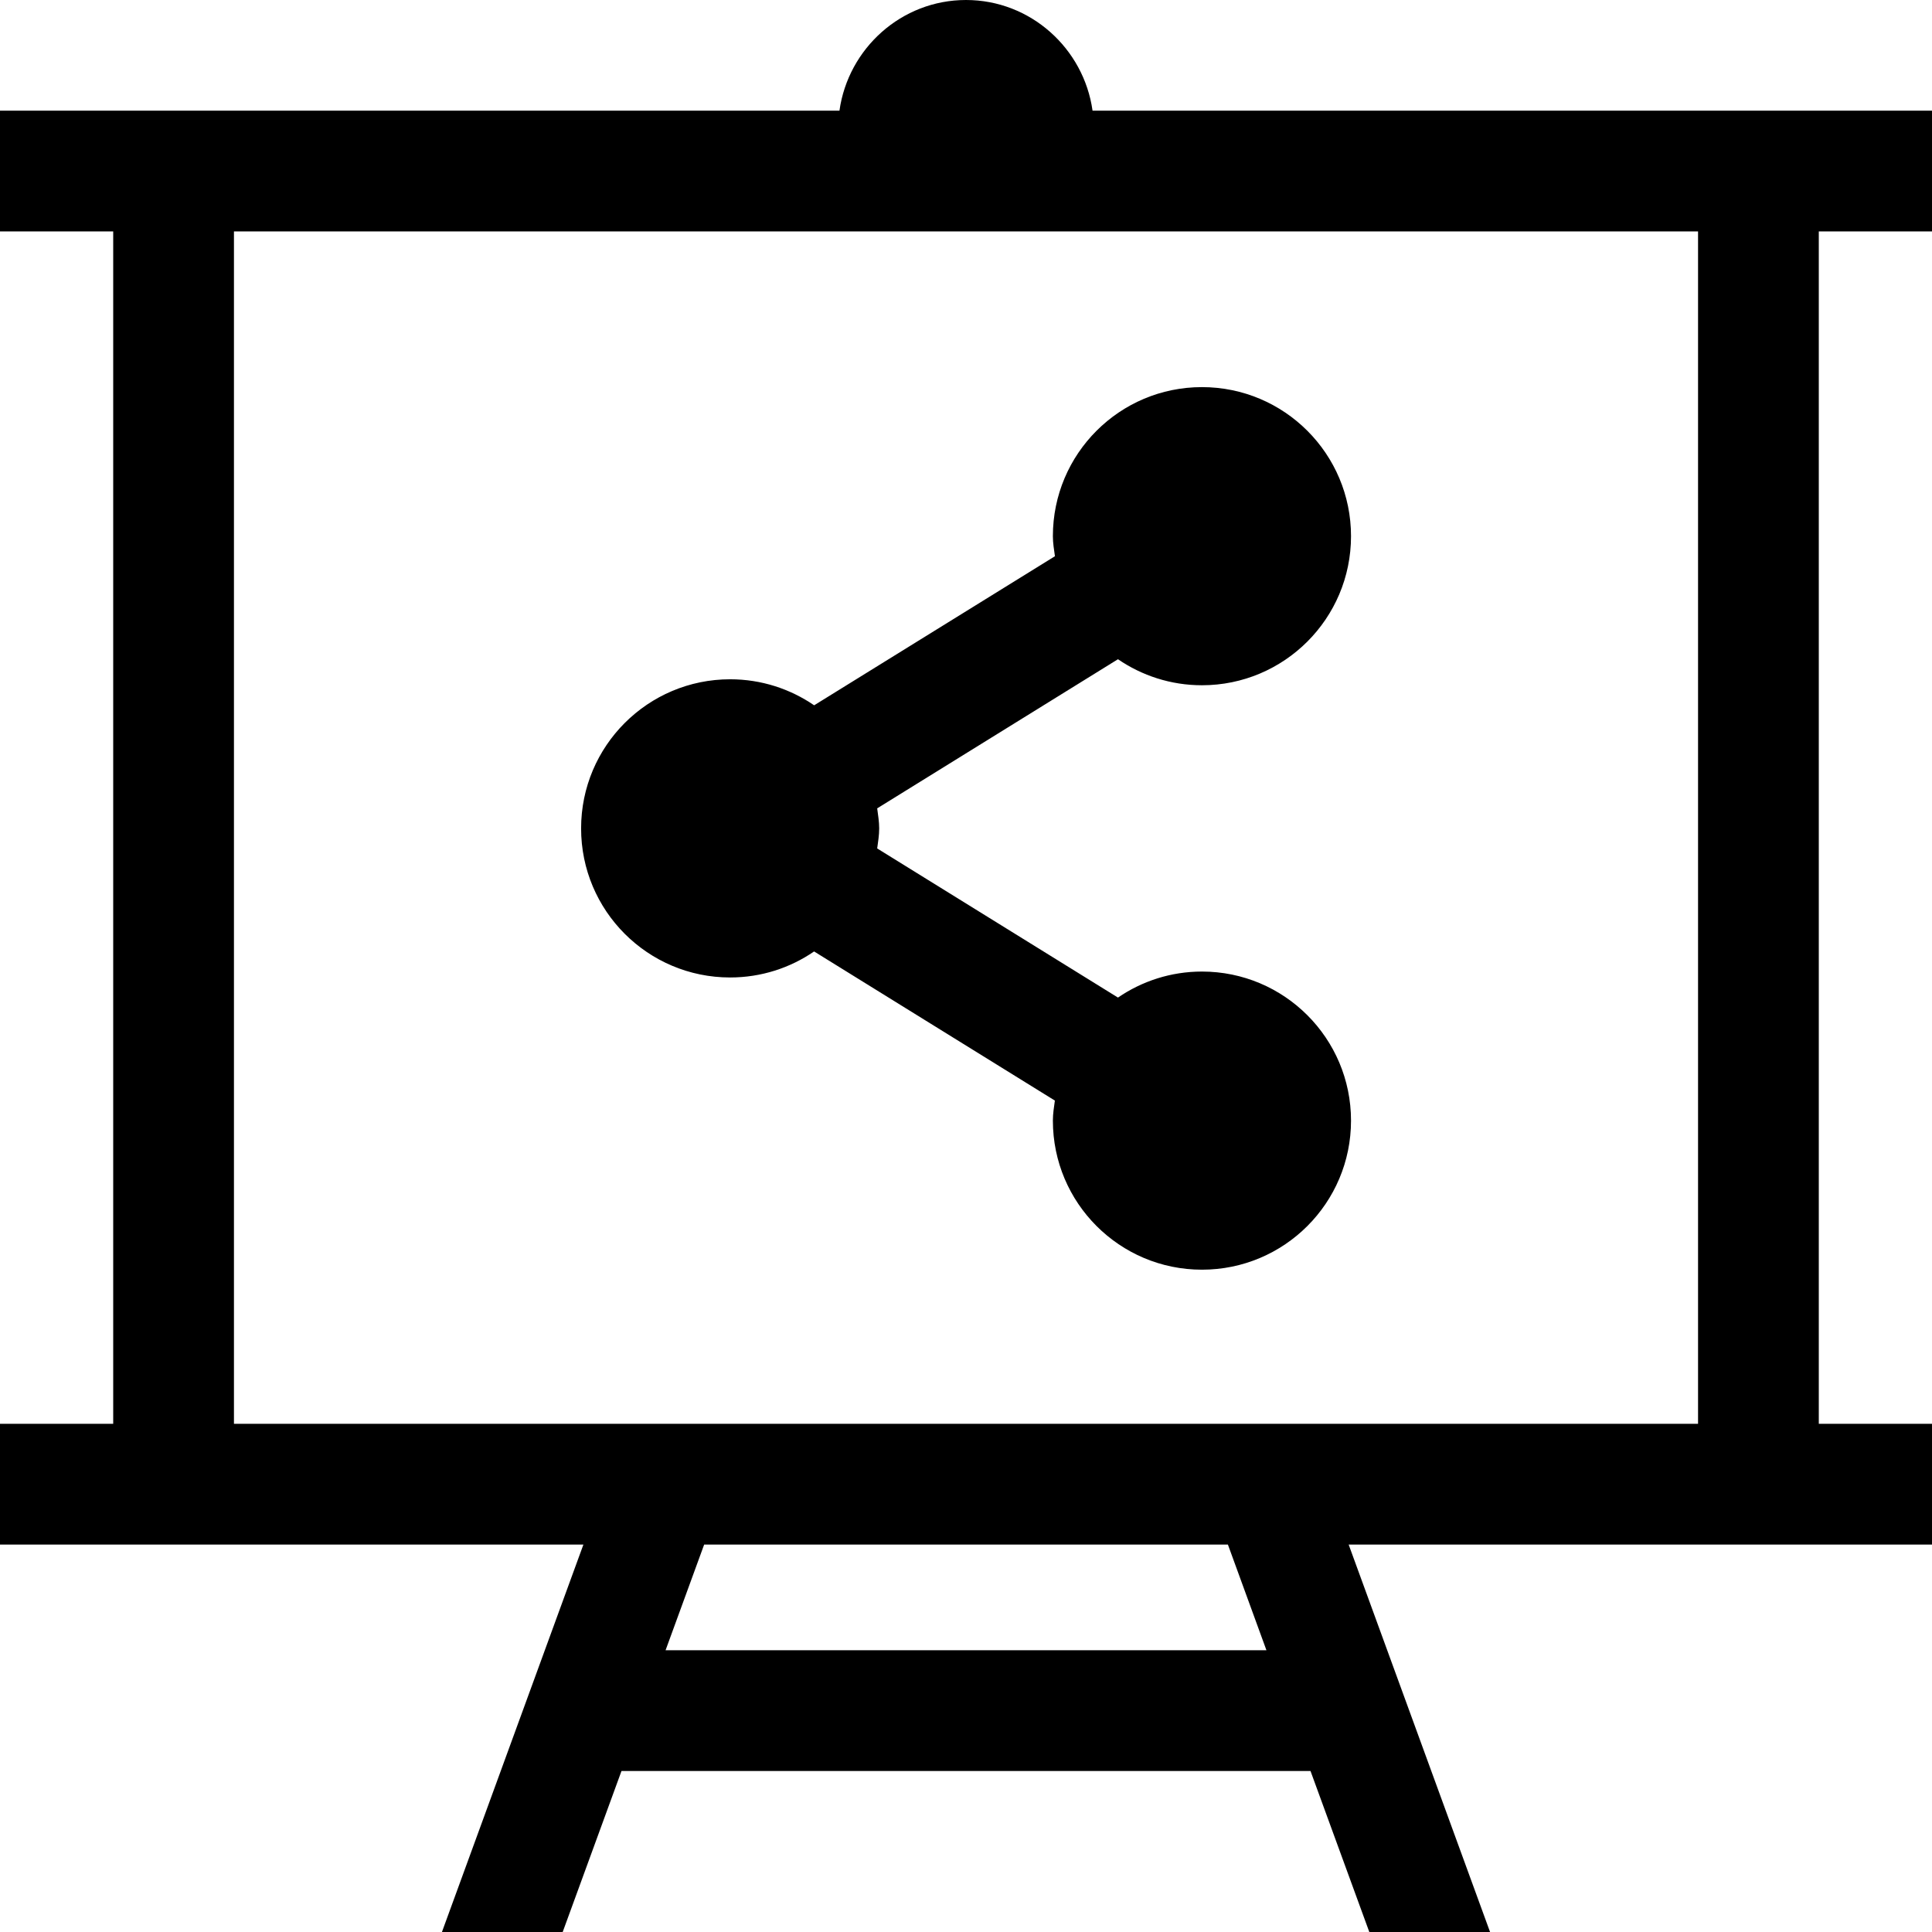
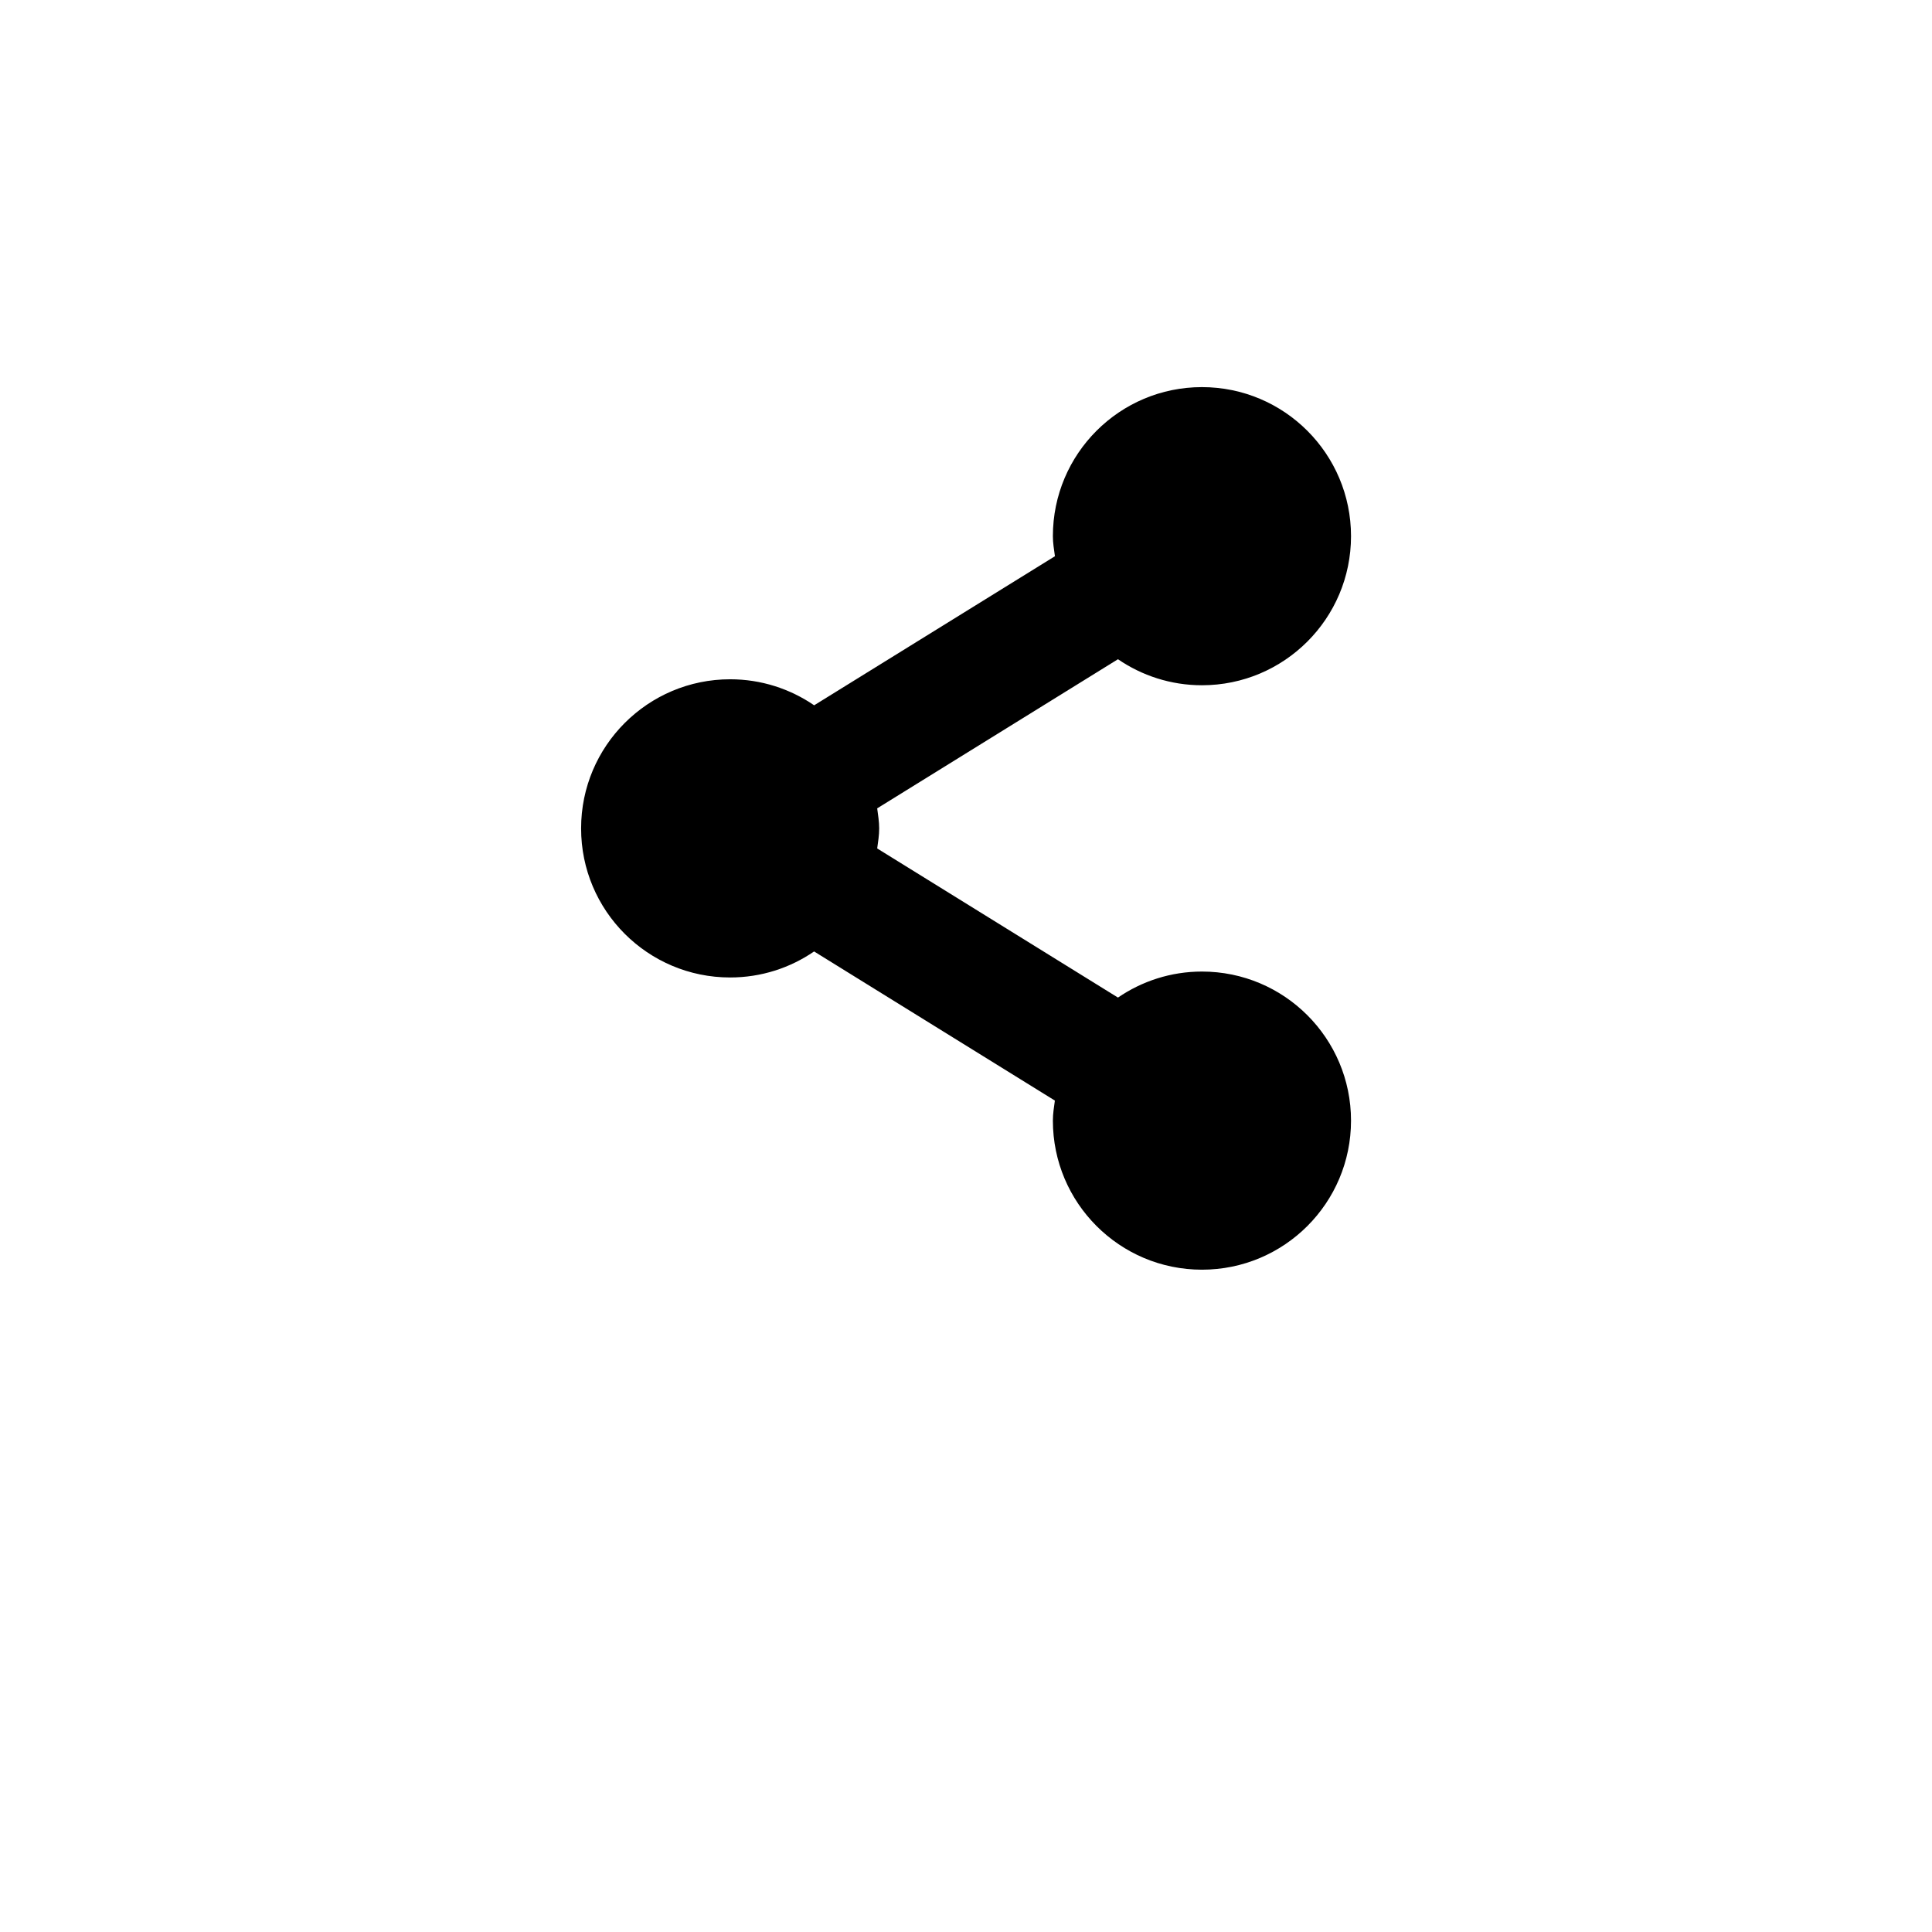
<svg xmlns="http://www.w3.org/2000/svg" version="1.1" id="Capa_1" x="0px" y="0px" viewBox="0 0 490 490" style="enable-background:new 0 0 490 490;" xml:space="preserve">
  <g id="Black_15_">
    <path d="M185.174,247.909c7.901,0,15.236-2.435,21.3-6.6l61.066,37.822c-0.23,1.669-0.505,3.338-0.505,5.084   c0,20.871,16.92,37.807,37.807,37.807c20.886,0,37.807-16.92,37.807-37.807c0-20.871-16.92-37.807-37.807-37.807   c-7.901,0-15.236,2.45-21.3,6.6l-61.066-37.822c0.23-1.684,0.505-3.338,0.505-5.084c0-1.746-0.291-3.4-0.505-5.084l61.066-37.822   c6.064,4.15,13.398,6.6,21.3,6.6c20.871,0,37.807-16.92,37.807-37.807c0-20.871-16.92-37.807-37.807-37.807   c-20.886,0-37.807,16.92-37.807,37.807c0,1.746,0.291,3.399,0.521,5.084l-61.066,37.807c-6.064-4.15-13.398-6.6-21.3-6.6   c-20.871,0-37.807,16.92-37.807,37.807C147.367,230.989,164.303,247.909,185.174,247.909z" />
-     <path d="M245,0c-16.369,0-29.875,12.281-32.095,28.068H0v30.625h28.711v302.422H0v30.625h147.965L112.087,490h30.625l14.914-40.839   h174.746L347.288,490h30.625l-35.862-98.26H490v-30.625h-28.711V58.693H490V28.068H277.095C274.875,12.281,261.369,0,245,0z    M321.195,418.537h-152.39l9.785-26.797h132.836L321.195,418.537z M430.664,361.115H59.336V58.693h371.328V361.115z" />
  </g>
  <g>
</g>
  <g>
</g>
  <g>
</g>
  <g>
</g>
  <g>
</g>
  <g>
</g>
  <g>
</g>
  <g>
</g>
  <g>
</g>
  <g>
</g>
  <g>
</g>
  <g>
</g>
  <g>
</g>
  <g>
</g>
  <g>
</g>
</svg>